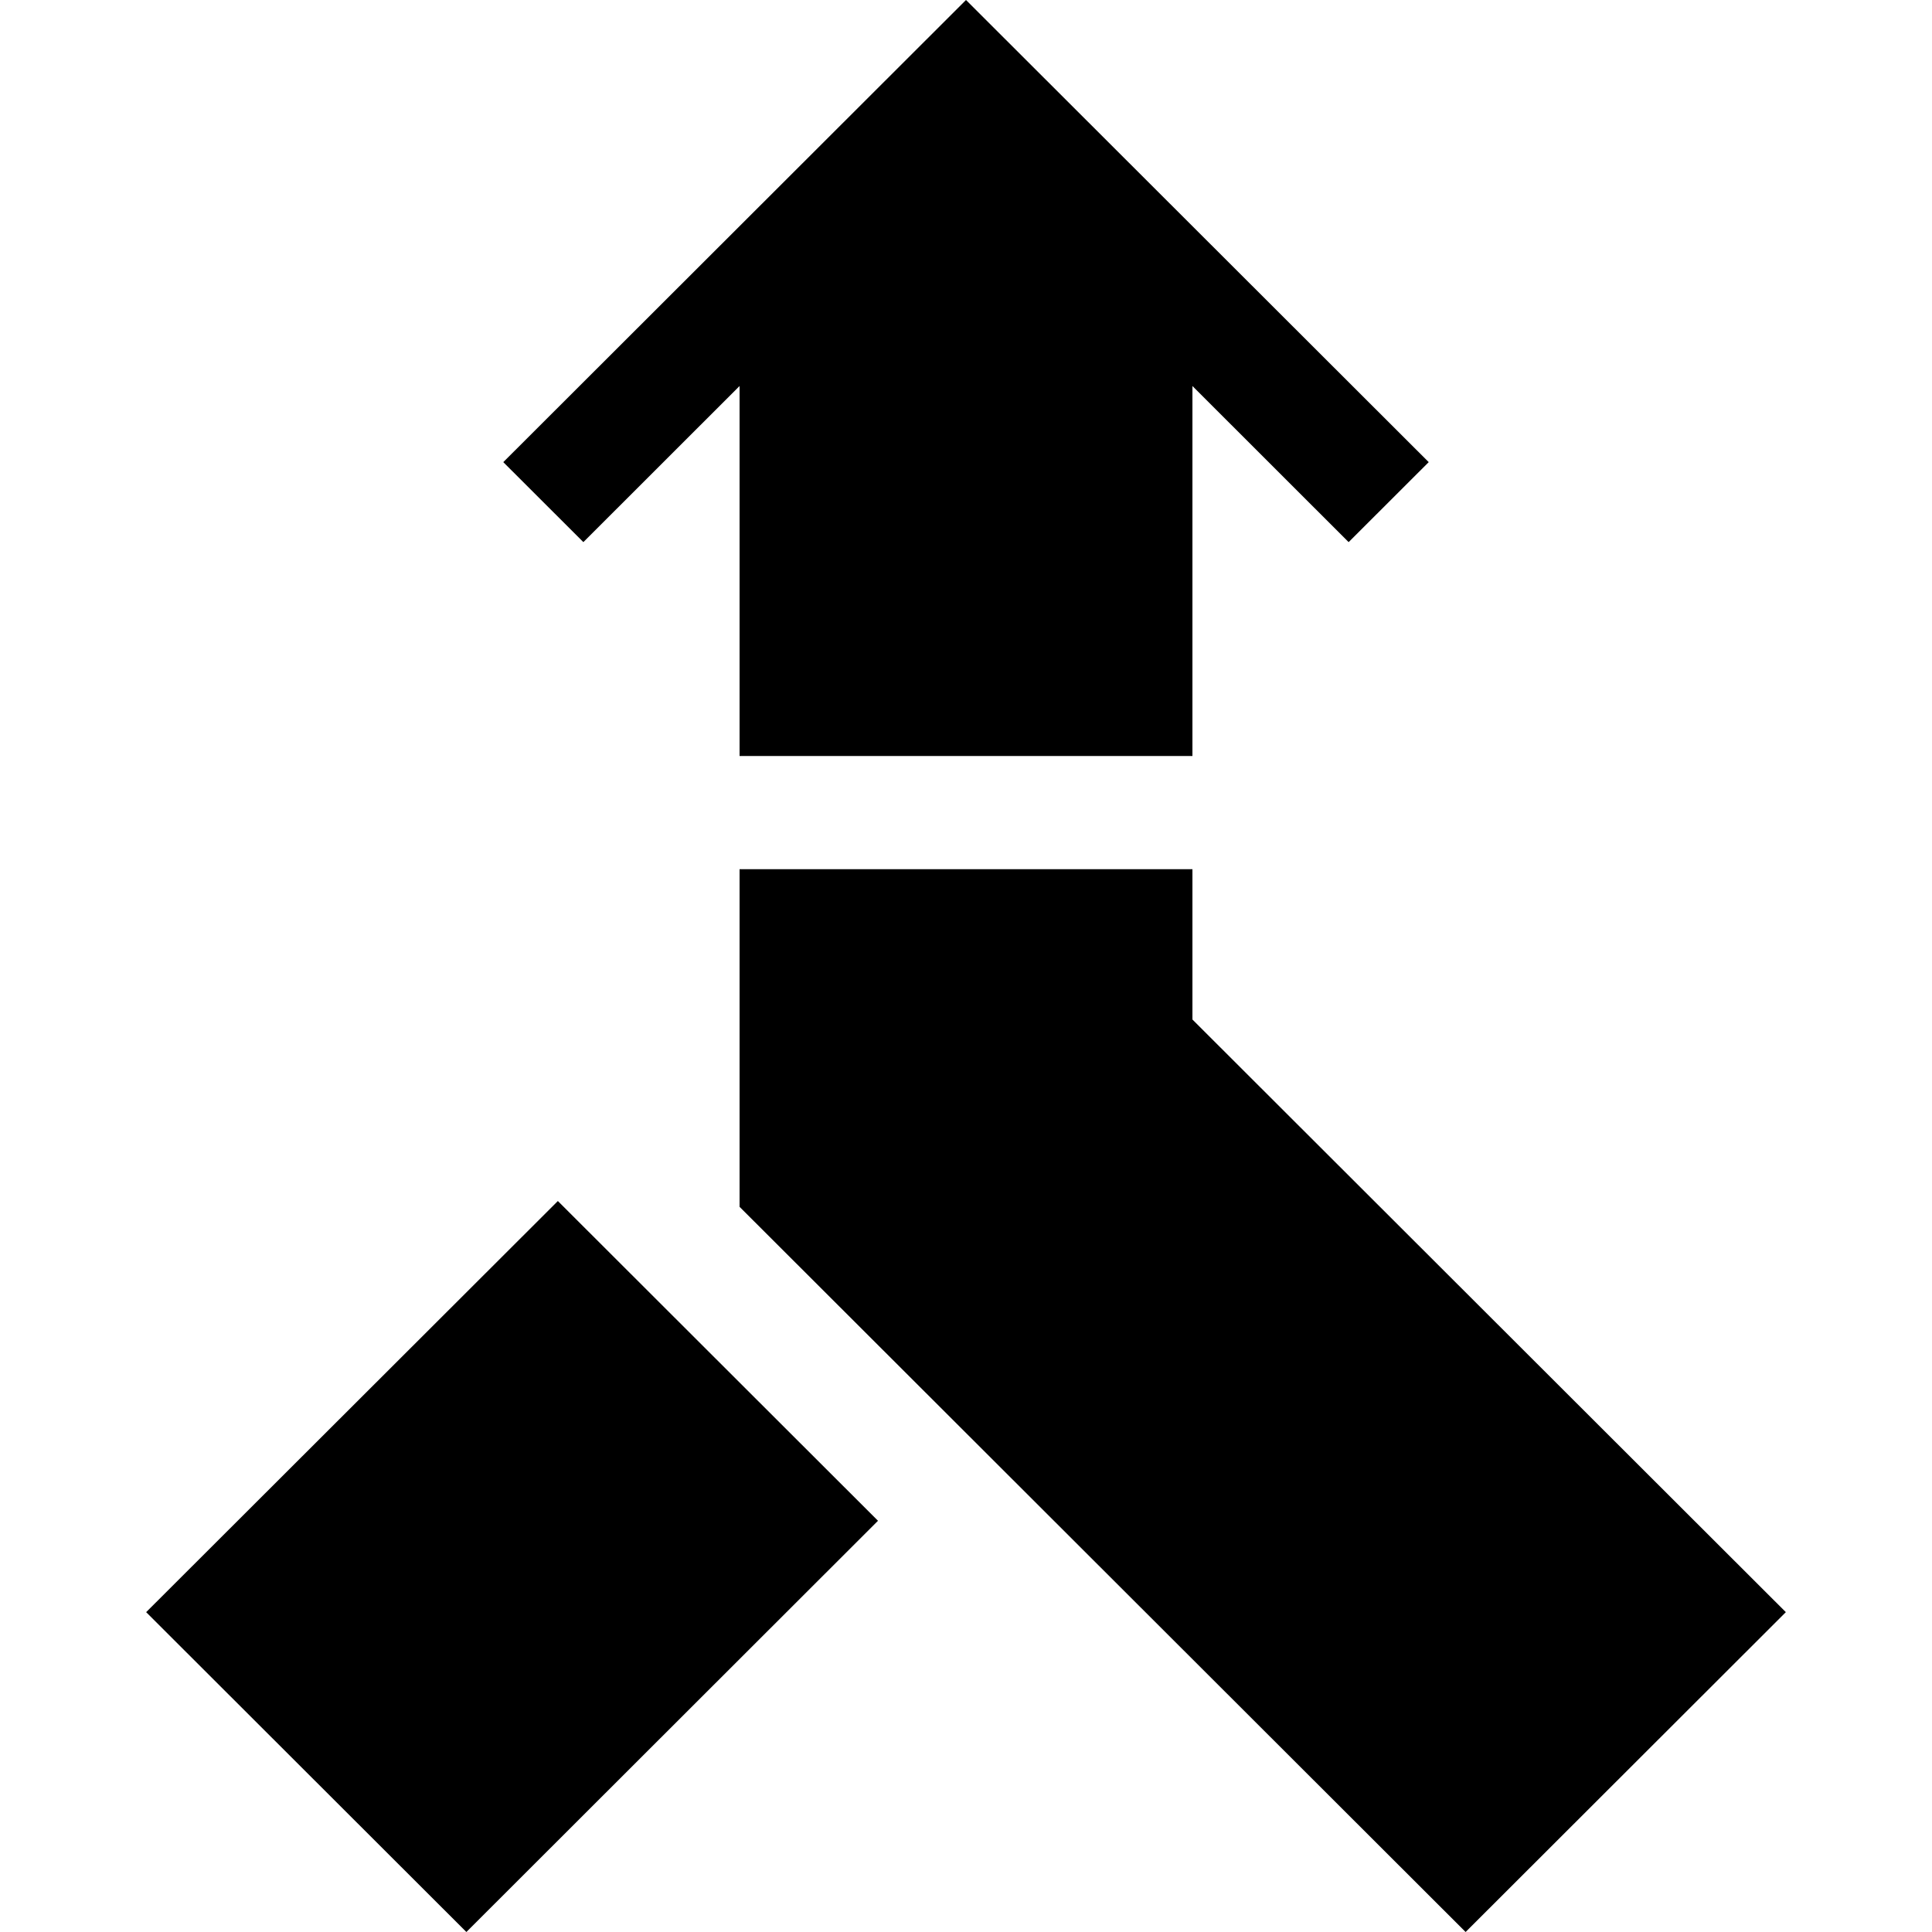
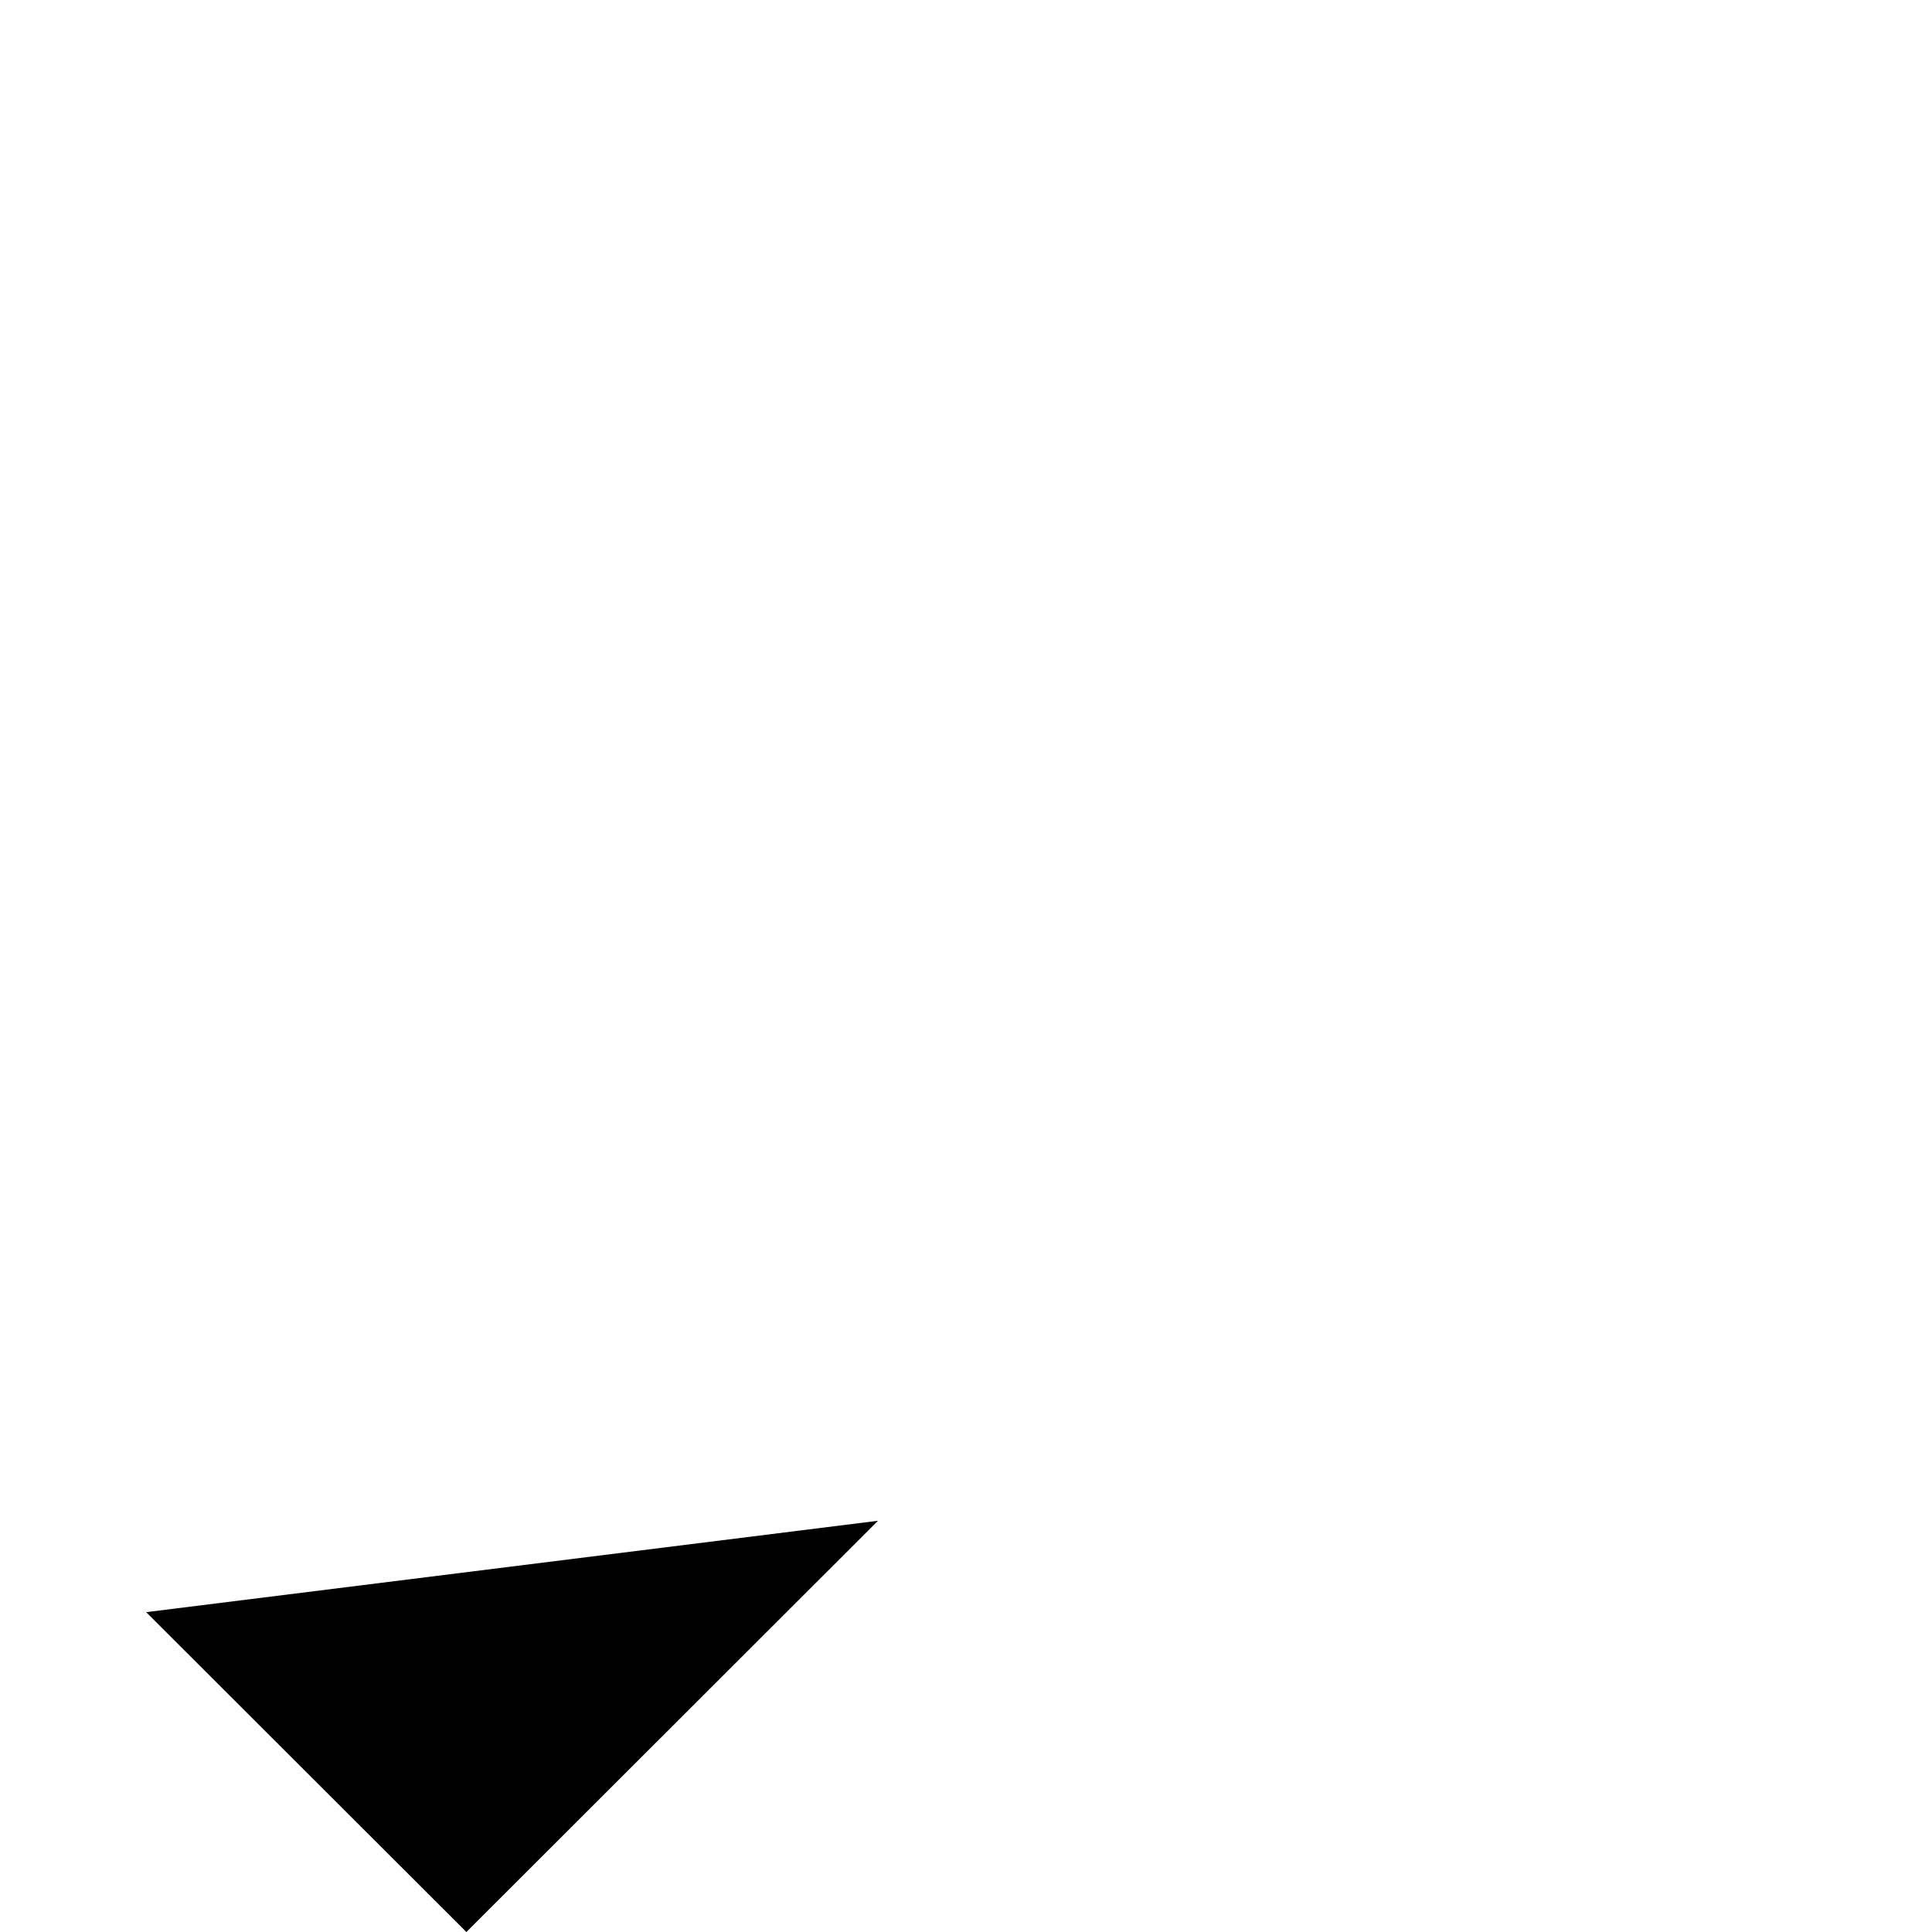
<svg xmlns="http://www.w3.org/2000/svg" width="20" height="20" viewBox="0.0 0.0 20.0 20.0" fill="none">
  <g clip-path="url(#clip0_1_1797)">
-     <path d="M1.513 16.689L4.828 20L9.089 15.743L5.775 12.433L1.513 16.689Z" fill="black" />
-     <path d="M7.656 3.996V7.826H12.344V3.996L13.961 5.612L14.79 4.784L10 0L5.21 4.784L6.039 5.612L7.656 3.996Z" fill="black" />
-     <path d="M12.344 10.554V8.998H7.656V12.493L15.172 20L18.487 16.689L12.344 10.554Z" fill="black" />
+     <path d="M1.513 16.689L4.828 20L9.089 15.743L1.513 16.689Z" fill="black" />
  </g>
  <defs>
    <clipPath id="clip0_1_1797">
      <rect width="20" height="20" fill="white" />
    </clipPath>
  </defs>
</svg>